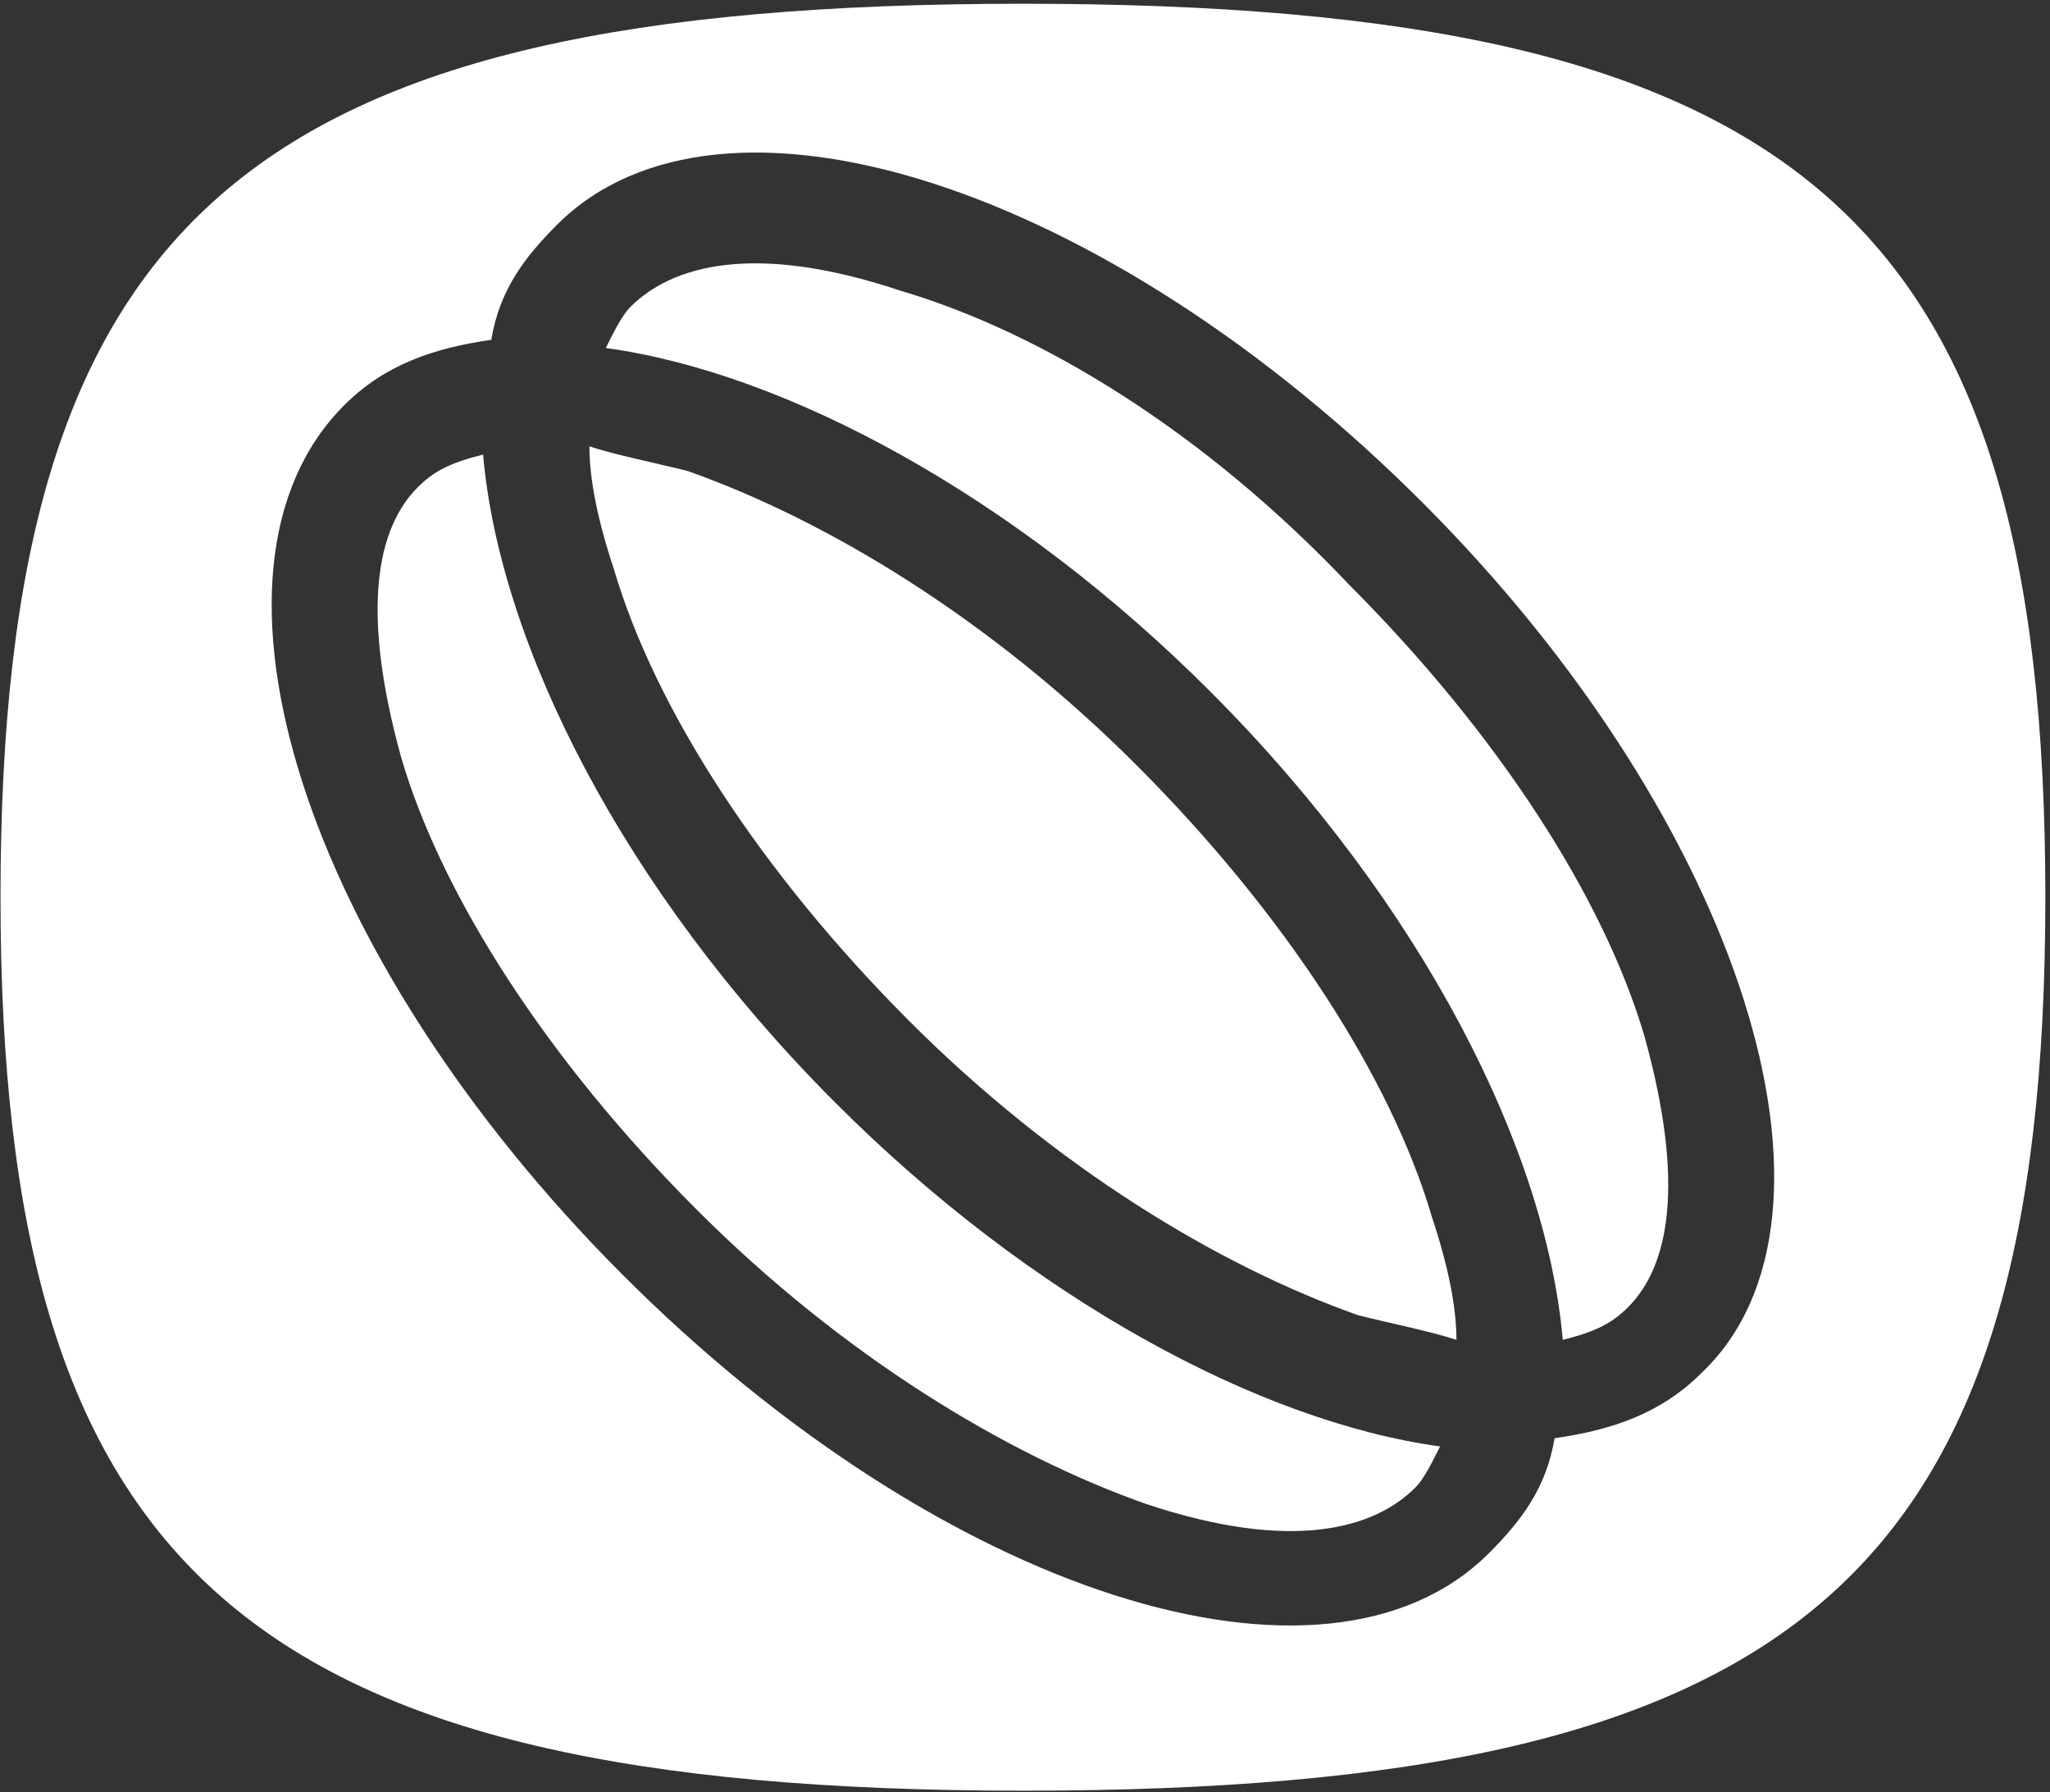
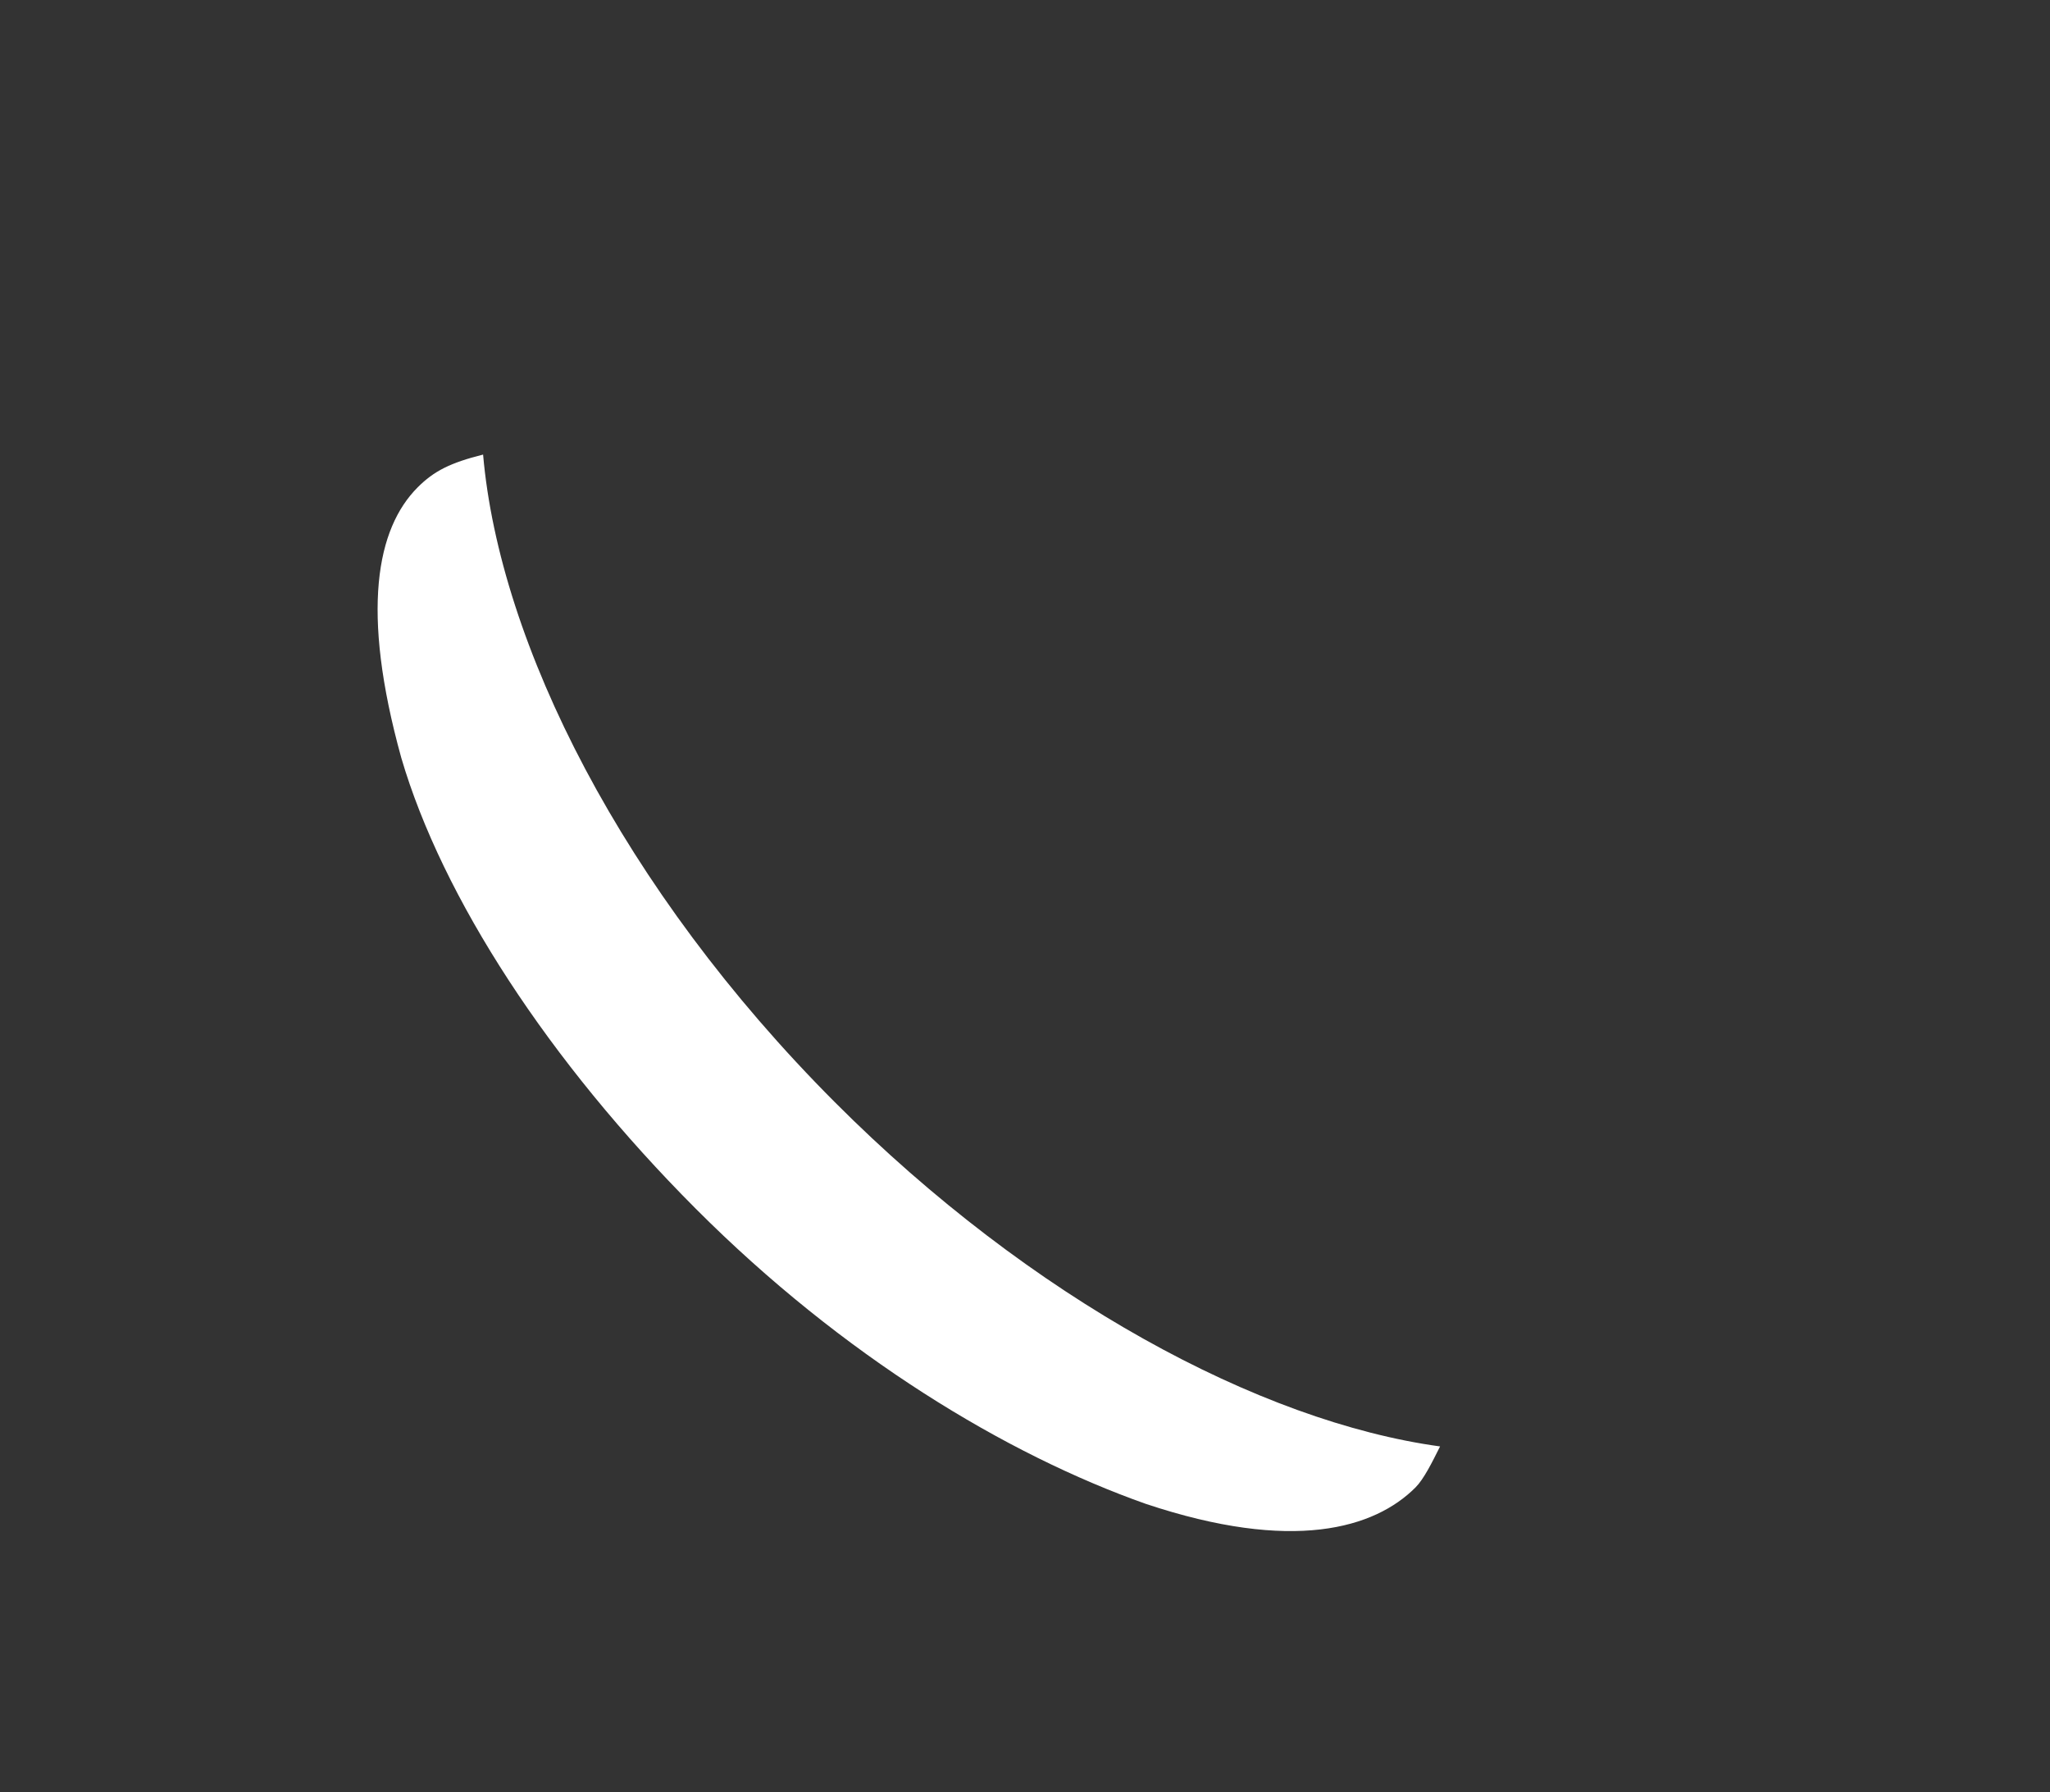
<svg xmlns="http://www.w3.org/2000/svg" width="397" height="347" viewBox="0 0 397 347" fill="none">
  <rect x="0" y="0" width="397" height="347" fill="#333333" stroke="none" />
-   <path d="M220.275 148.331C191.763 119.762 160.083 100.717 133.155 91.194C126.819 89.606 118.898 88.019 114.146 86.431C114.146 92.78 115.731 100.716 118.899 110.239C126.819 137.221 147.41 168.964 175.922 197.533C204.434 226.102 236.114 245.149 263.042 254.672C269.378 256.259 277.299 257.845 282.051 259.432C282.051 253.084 280.467 245.148 277.299 235.625C269.379 208.643 248.787 176.9 220.275 148.331Z" fill="white" />
  <path d="M93.555 88.02C87.219 89.607 84.05 91.192 80.882 94.367C72.962 102.303 69.794 118.175 77.715 146.744C85.635 173.726 106.227 205.469 134.739 234.038C163.251 262.607 194.931 281.652 221.859 291.175C250.371 300.698 266.21 295.937 274.13 288.002C275.714 286.414 277.298 283.24 278.882 280.066C244.034 275.304 199.682 251.496 161.666 213.404C120.482 172.138 96.722 124.524 93.555 88.02Z" fill="white" />
-   <path d="M174.336 56.274C145.824 46.751 129.984 51.511 122.064 59.447C120.48 61.034 118.896 64.209 117.312 67.383C152.16 72.145 196.512 95.951 234.528 134.043C275.712 175.309 299.472 222.925 302.64 259.429C308.976 257.842 312.144 256.255 315.312 253.08C323.232 245.144 326.4 229.274 318.48 200.705C310.56 173.723 289.968 141.98 261.456 113.411C232.944 83.255 201.264 64.21 174.336 56.274Z" fill="white" />
-   <path d="M198.099 0.726C47.619 0.726 0.099 41.991 0.099 173.725C0.099 303.872 47.619 346.726 198.099 346.726C348.579 346.726 396.099 305.459 396.099 173.725C396.099 41.991 348.579 0.726 198.099 0.726ZM329.57 265.781C321.65 273.717 312.147 276.892 301.059 278.479C299.475 288.002 294.722 294.349 288.386 300.698C256.706 332.441 182.258 308.635 120.482 246.736C58.706 184.837 34.946 110.239 66.626 78.495C74.546 70.56 84.051 67.386 95.139 65.799C96.723 56.276 101.474 49.927 107.81 43.579C139.49 11.835 213.939 35.643 275.715 97.543C337.491 159.442 361.25 235.625 329.57 265.781Z" fill="white" />
</svg>